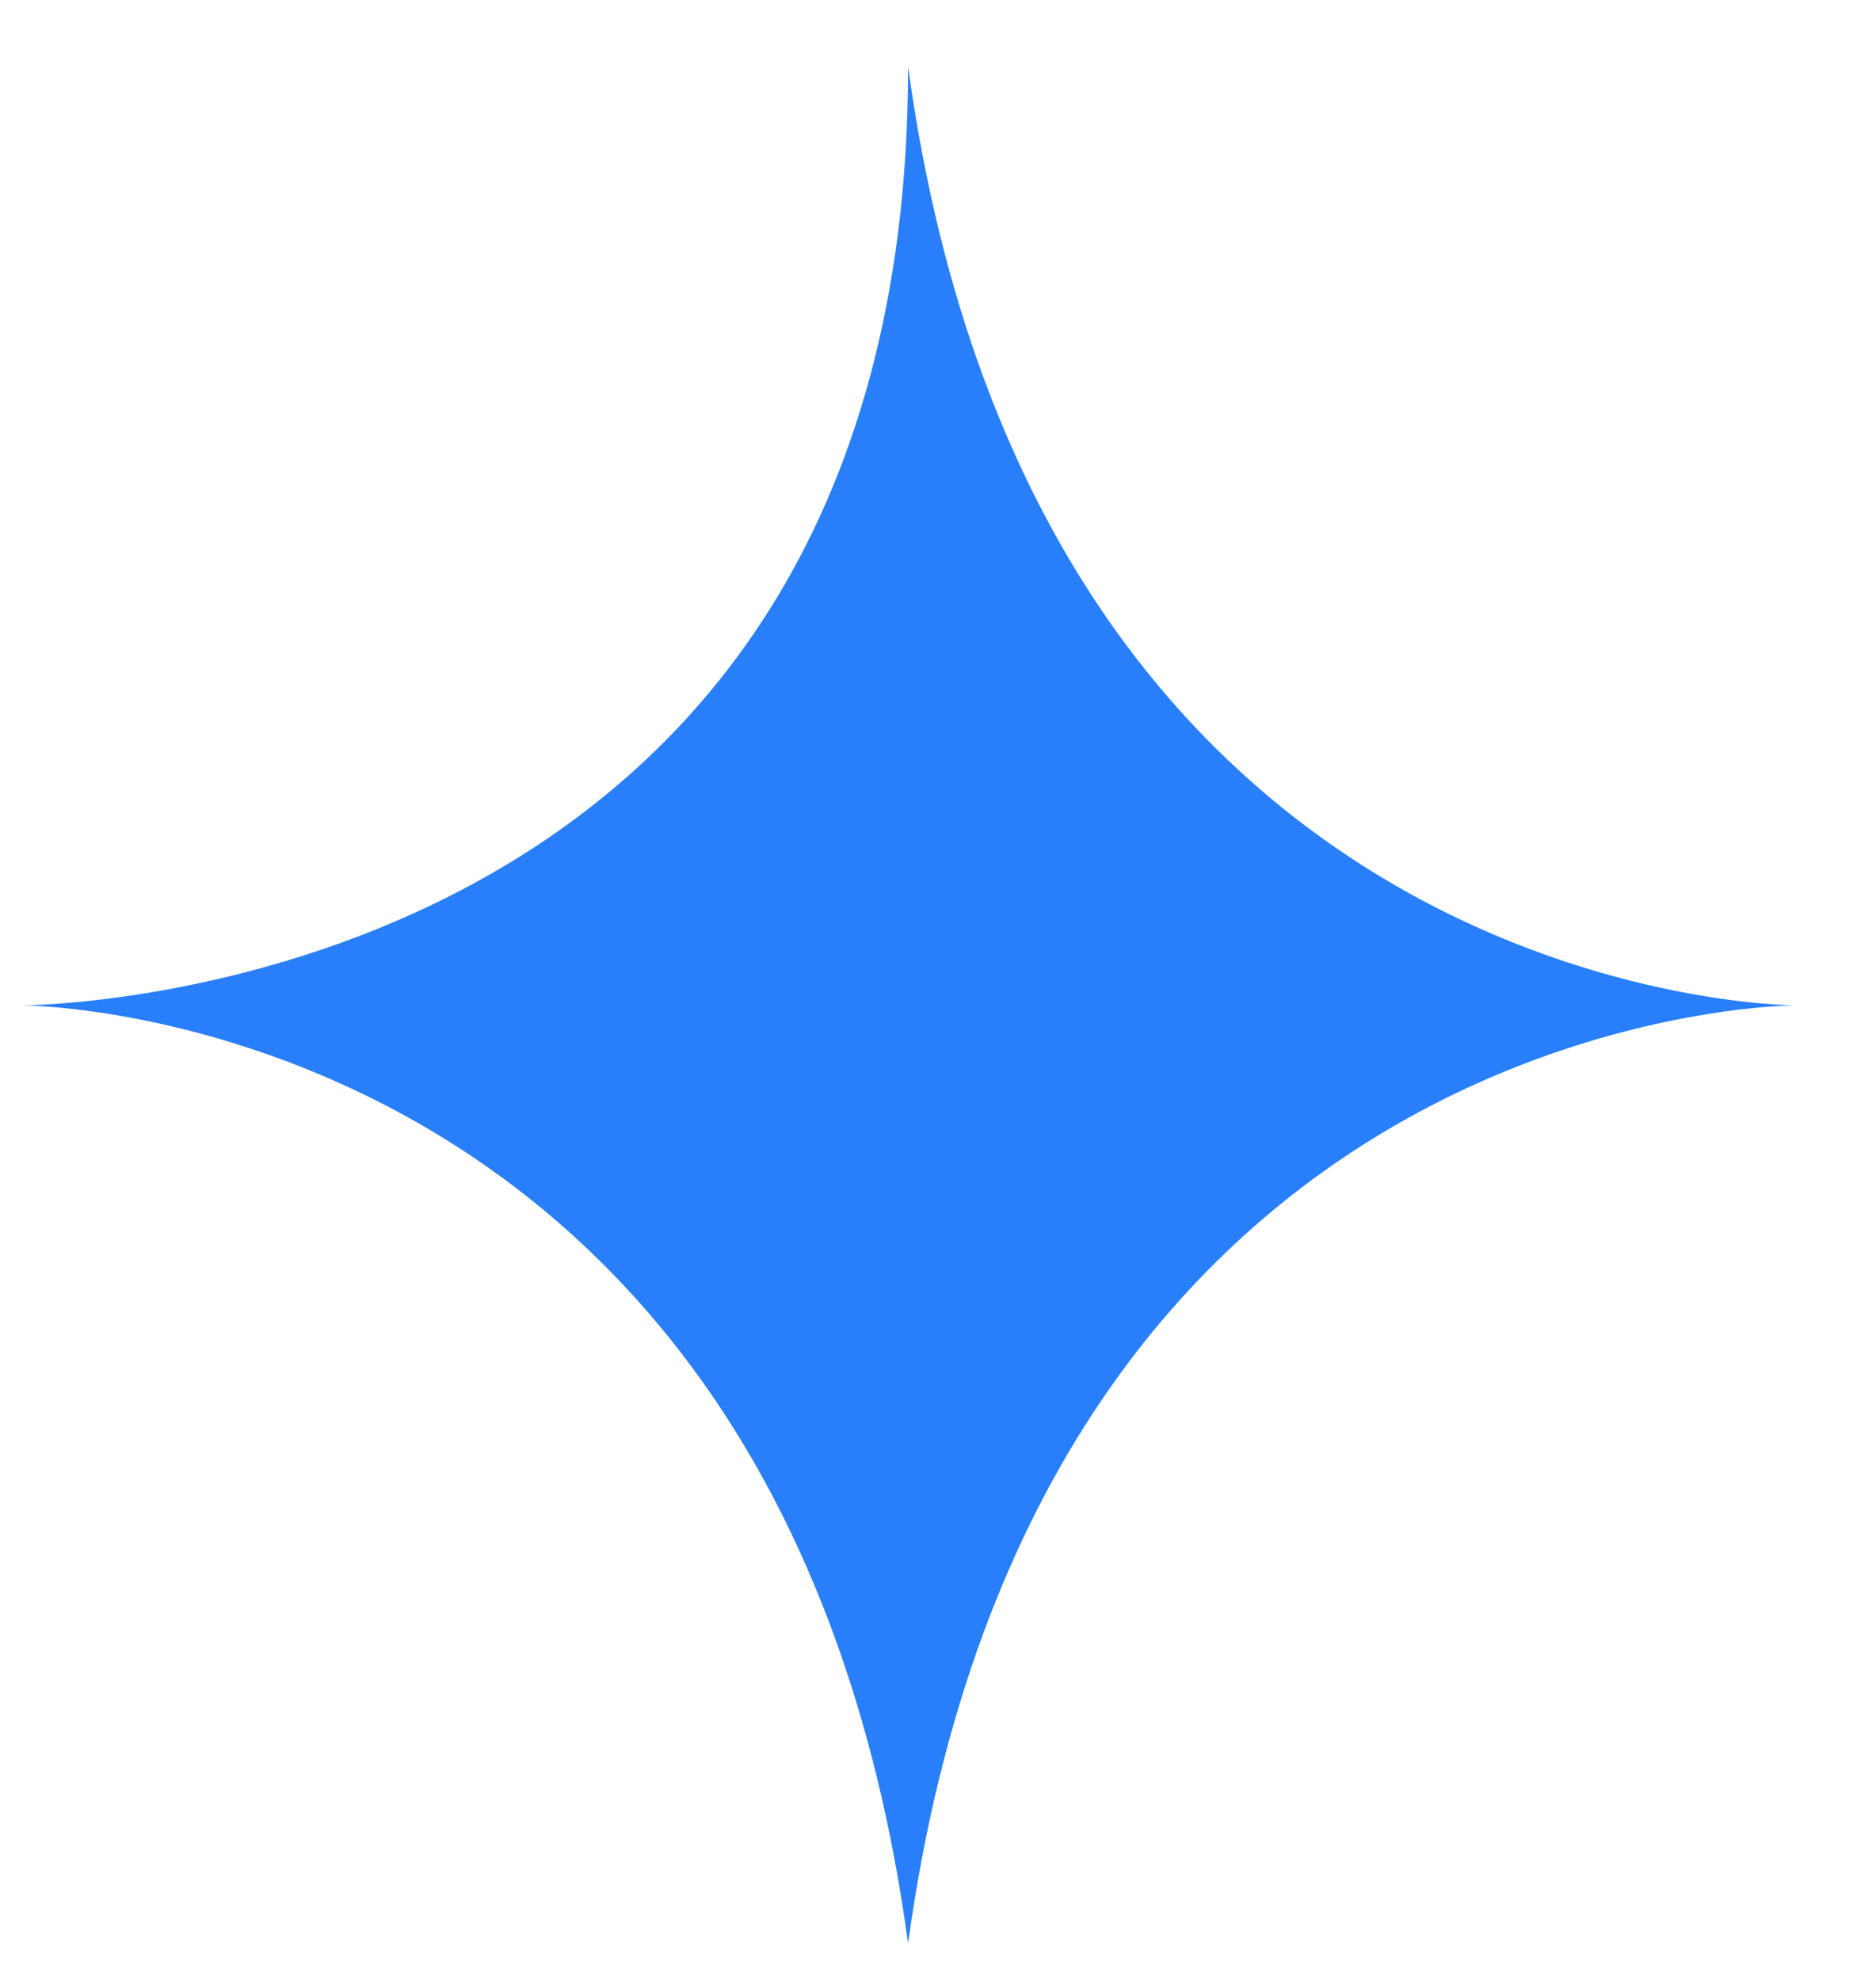
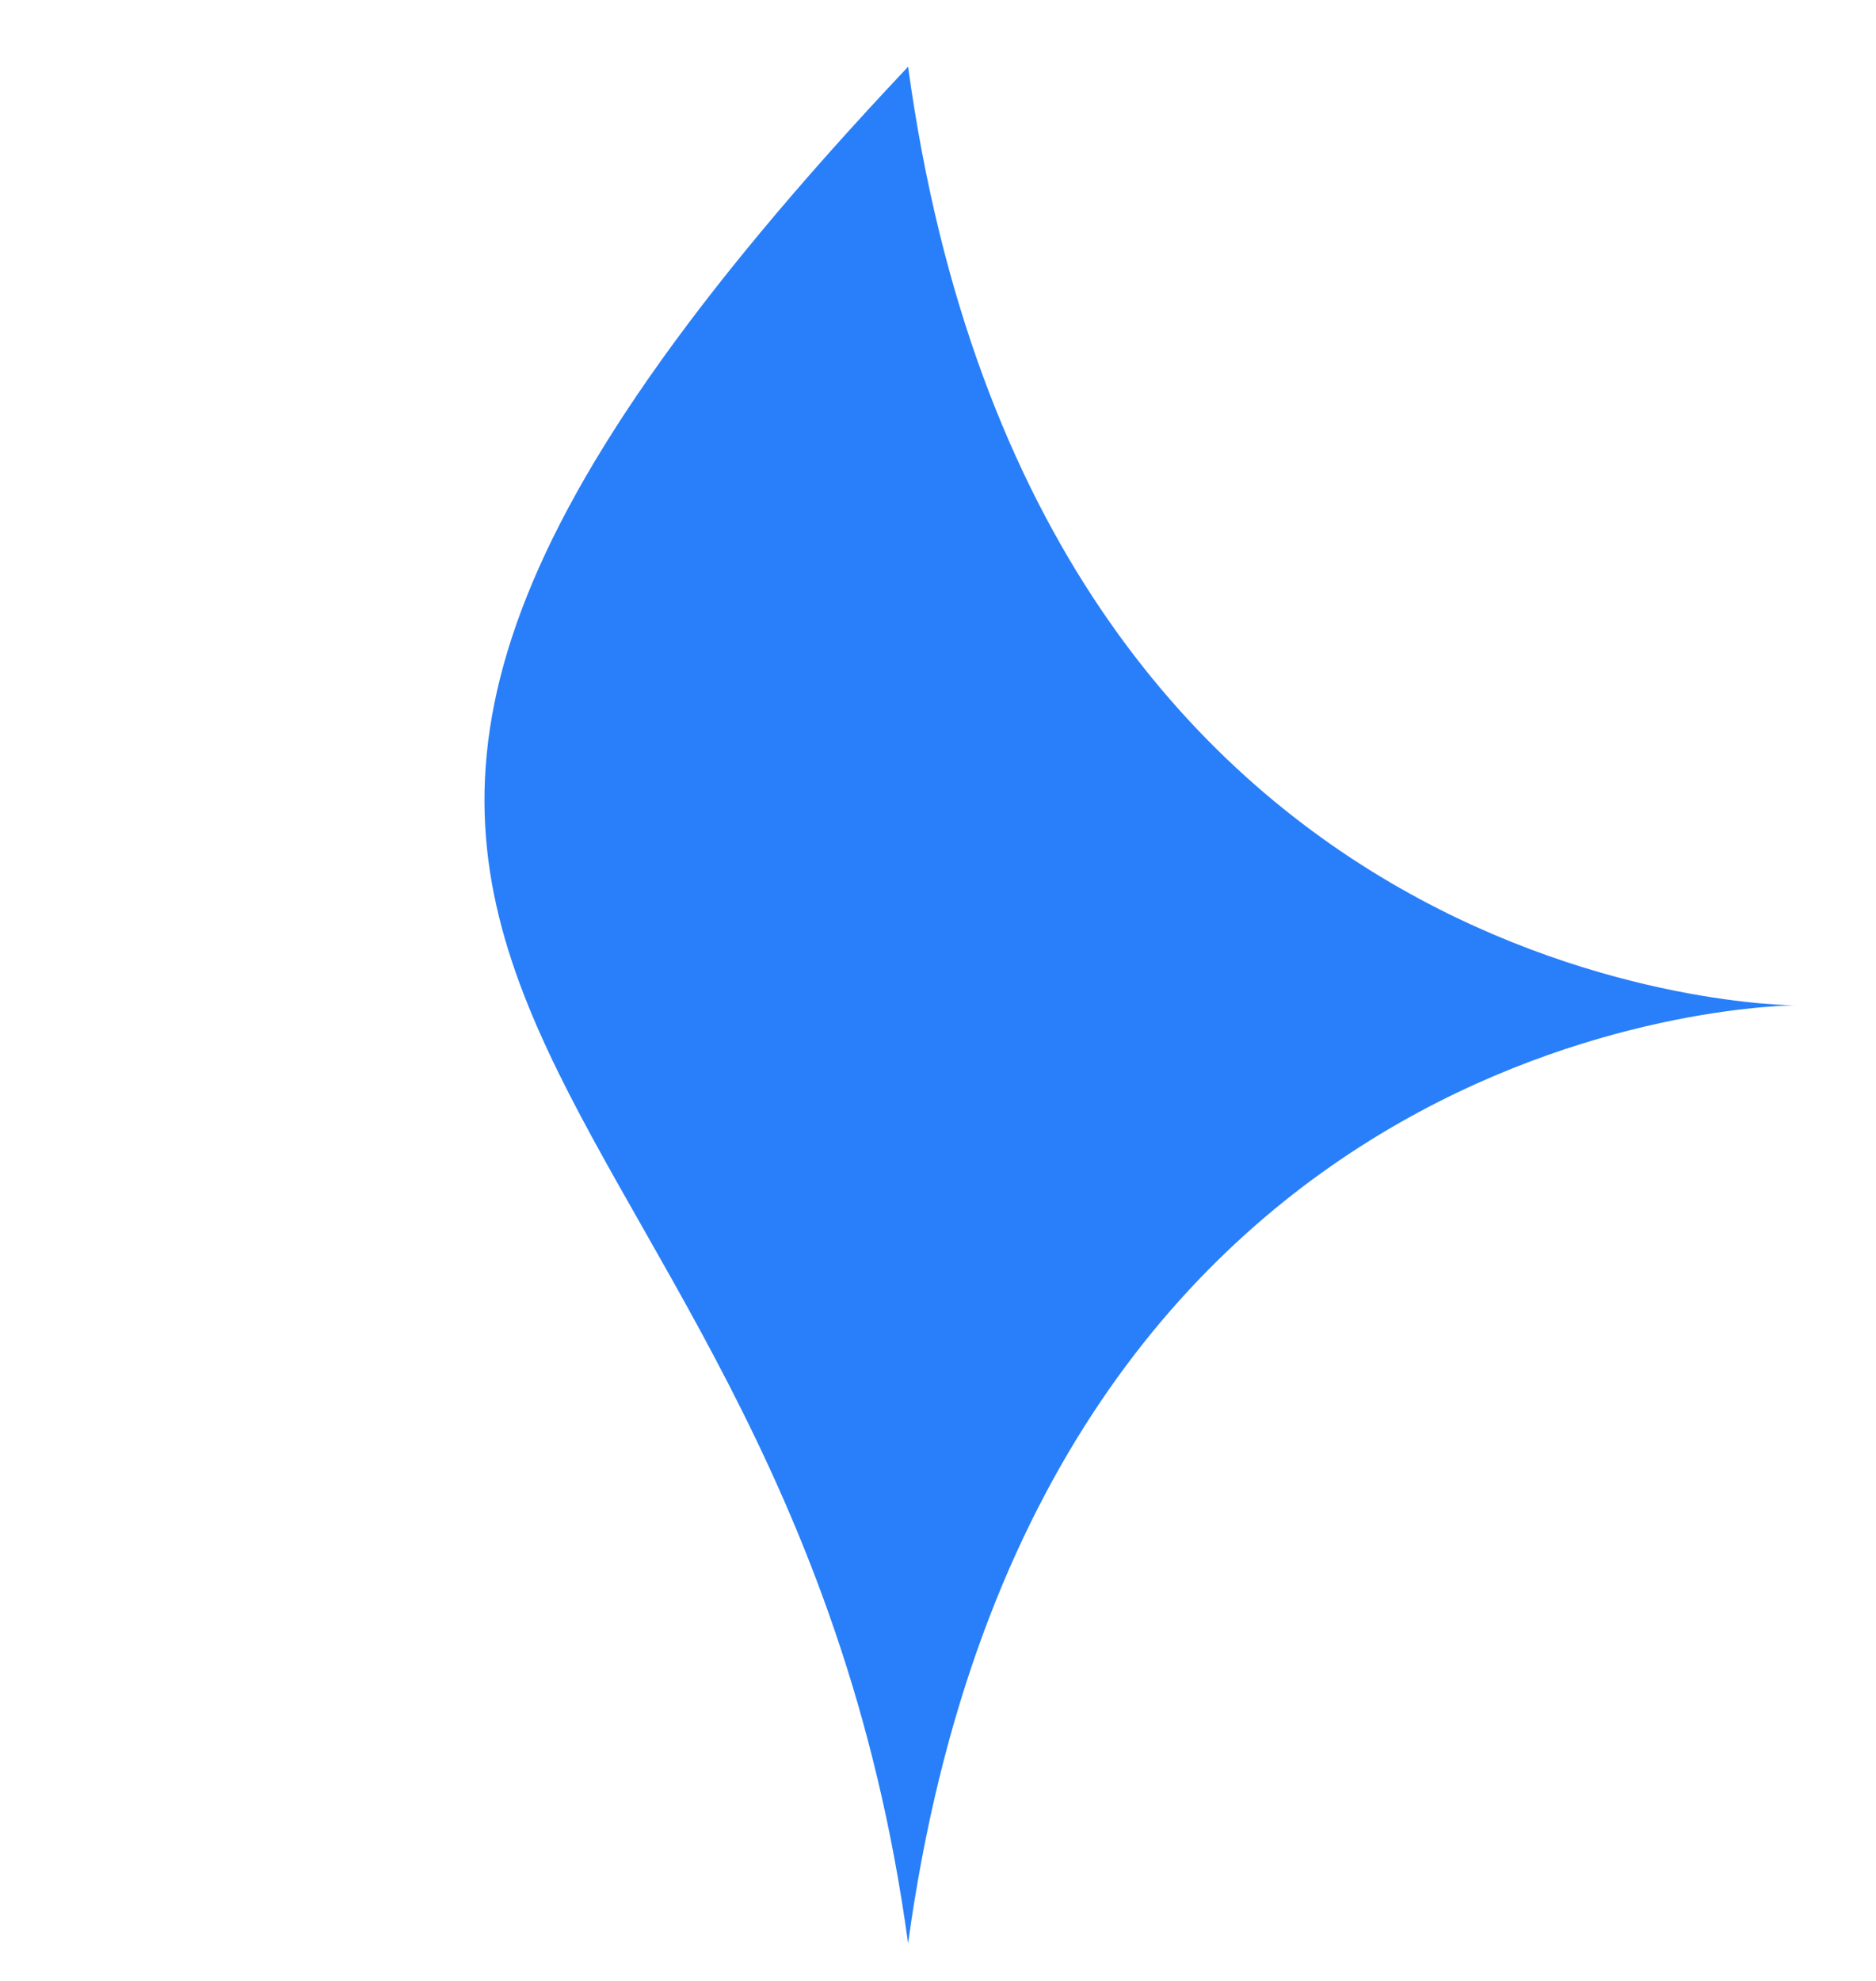
<svg xmlns="http://www.w3.org/2000/svg" width="18" height="19" viewBox="0 0 18 19" fill="none">
-   <path d="M8.713 0.64C8.713 9.643 0.213 9.643 0.213 9.643C0.213 9.643 7.49 9.643 8.713 18.64C9.947 9.643 17.224 9.643 17.224 9.643C17.224 9.643 9.947 9.643 8.713 0.64Z" fill="#287FF9" />
+   <path d="M8.713 0.64C0.213 9.643 7.49 9.643 8.713 18.64C9.947 9.643 17.224 9.643 17.224 9.643C17.224 9.643 9.947 9.643 8.713 0.64Z" fill="#287FF9" />
</svg>